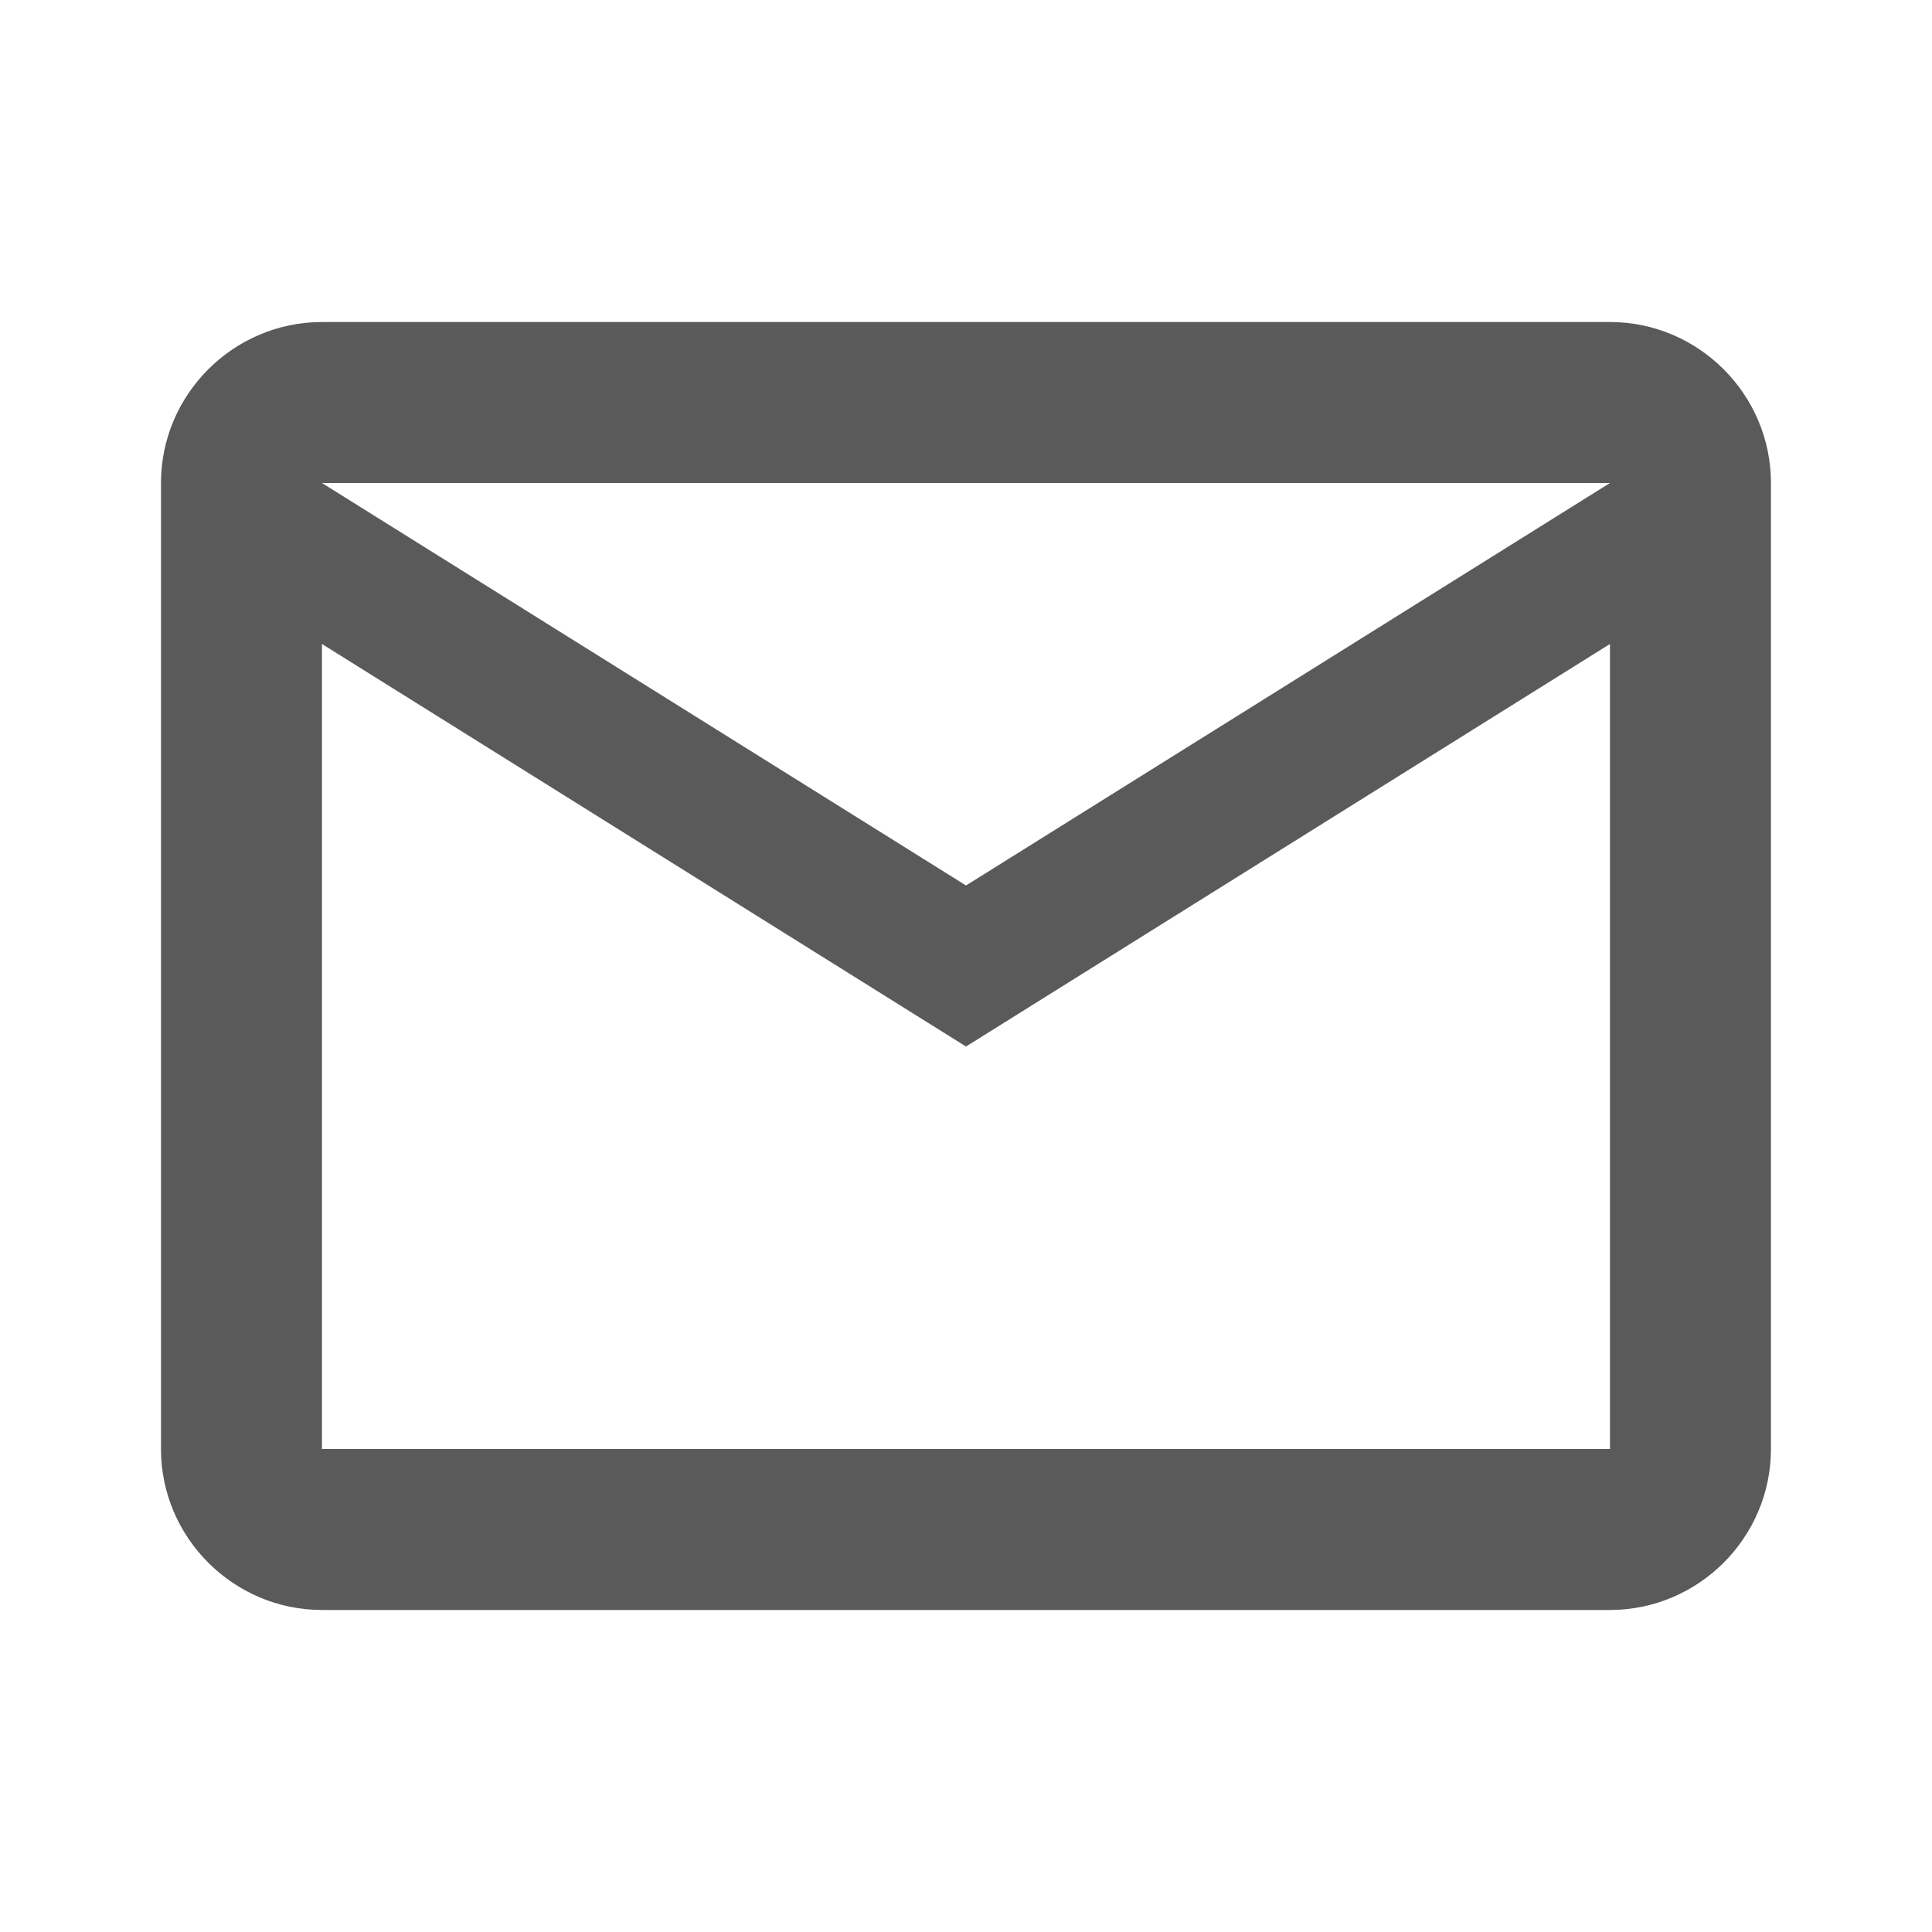
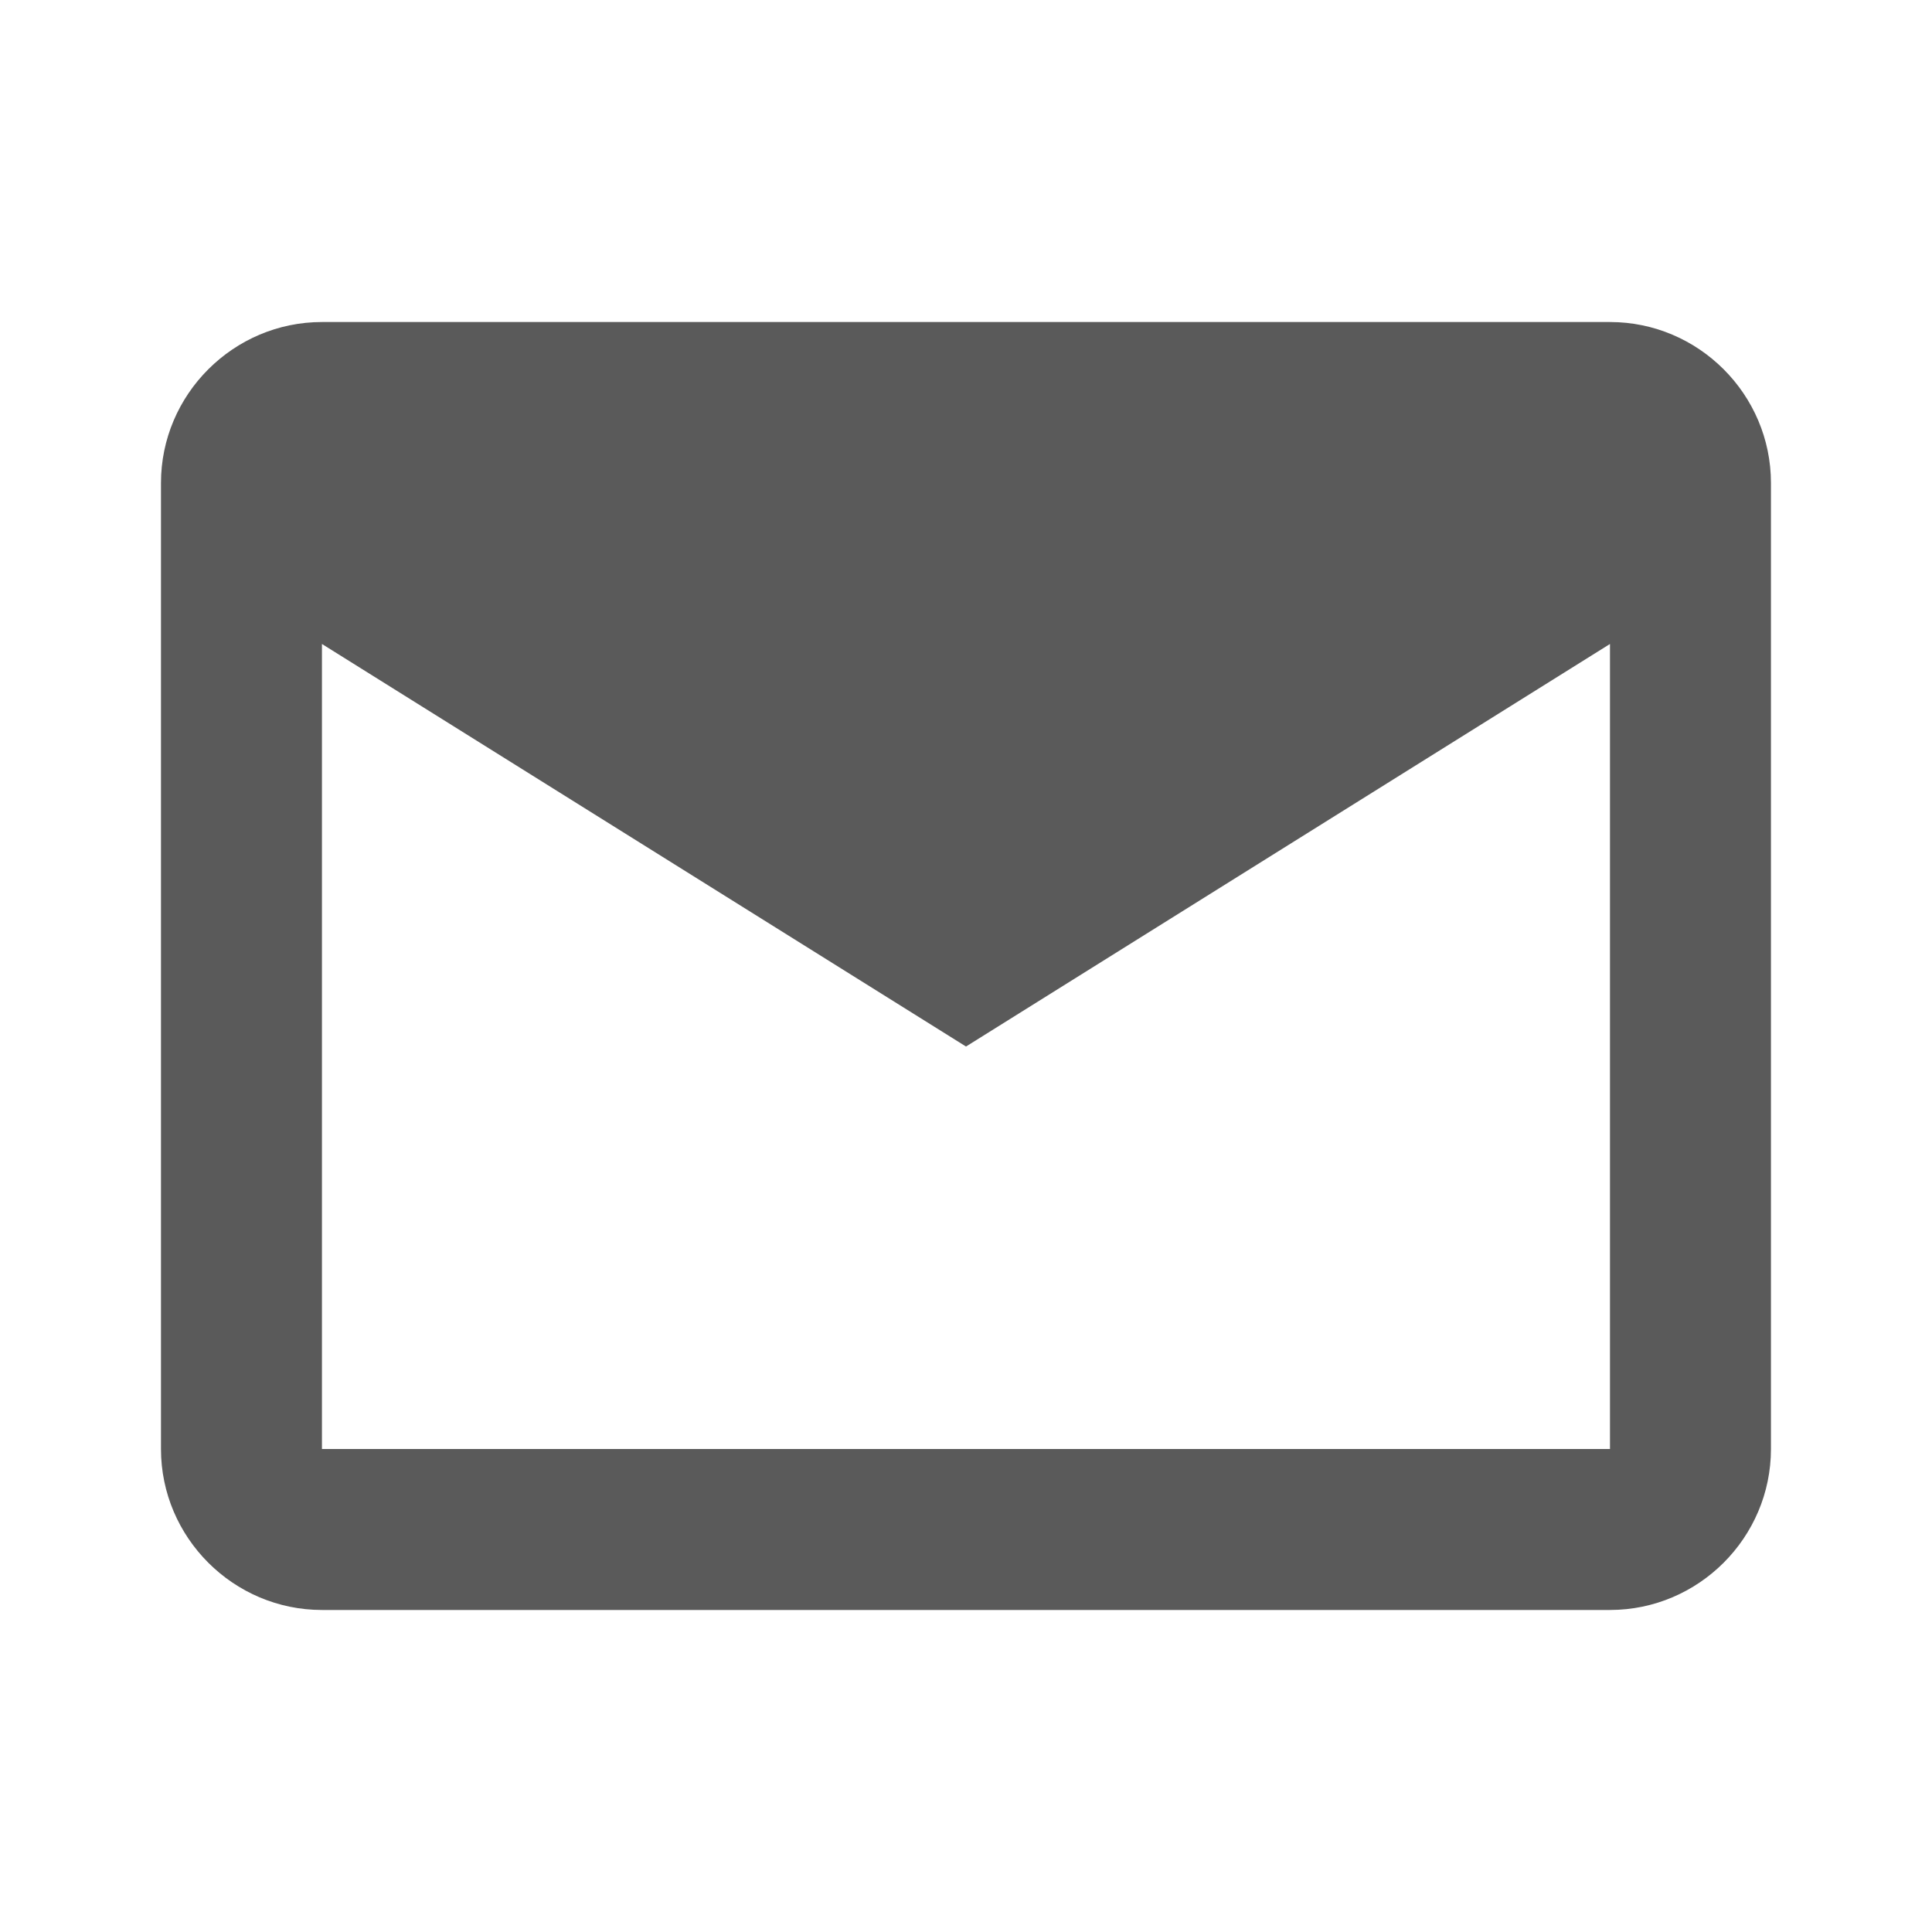
<svg xmlns="http://www.w3.org/2000/svg" width="25" height="25" viewBox="0 0 25 25" fill="none">
-   <path d="M22.916 6.25C22.916 5.104 21.979 4.167 20.833 4.167H4.166C3.021 4.167 2.083 5.104 2.083 6.25V18.75C2.083 19.896 3.021 20.833 4.166 20.833H20.833C21.979 20.833 22.916 19.896 22.916 18.75V6.25ZM20.833 6.25L12.5 11.458L4.166 6.25H20.833ZM20.833 18.75H4.166V8.333L12.5 13.542L20.833 8.333V18.75Z" fill="#5A5A5A" />
+   <path d="M22.916 6.25C22.916 5.104 21.979 4.167 20.833 4.167H4.166C3.021 4.167 2.083 5.104 2.083 6.25V18.75C2.083 19.896 3.021 20.833 4.166 20.833H20.833C21.979 20.833 22.916 19.896 22.916 18.75V6.25ZM20.833 6.25L4.166 6.25H20.833ZM20.833 18.75H4.166V8.333L12.5 13.542L20.833 8.333V18.75Z" fill="#5A5A5A" />
</svg>